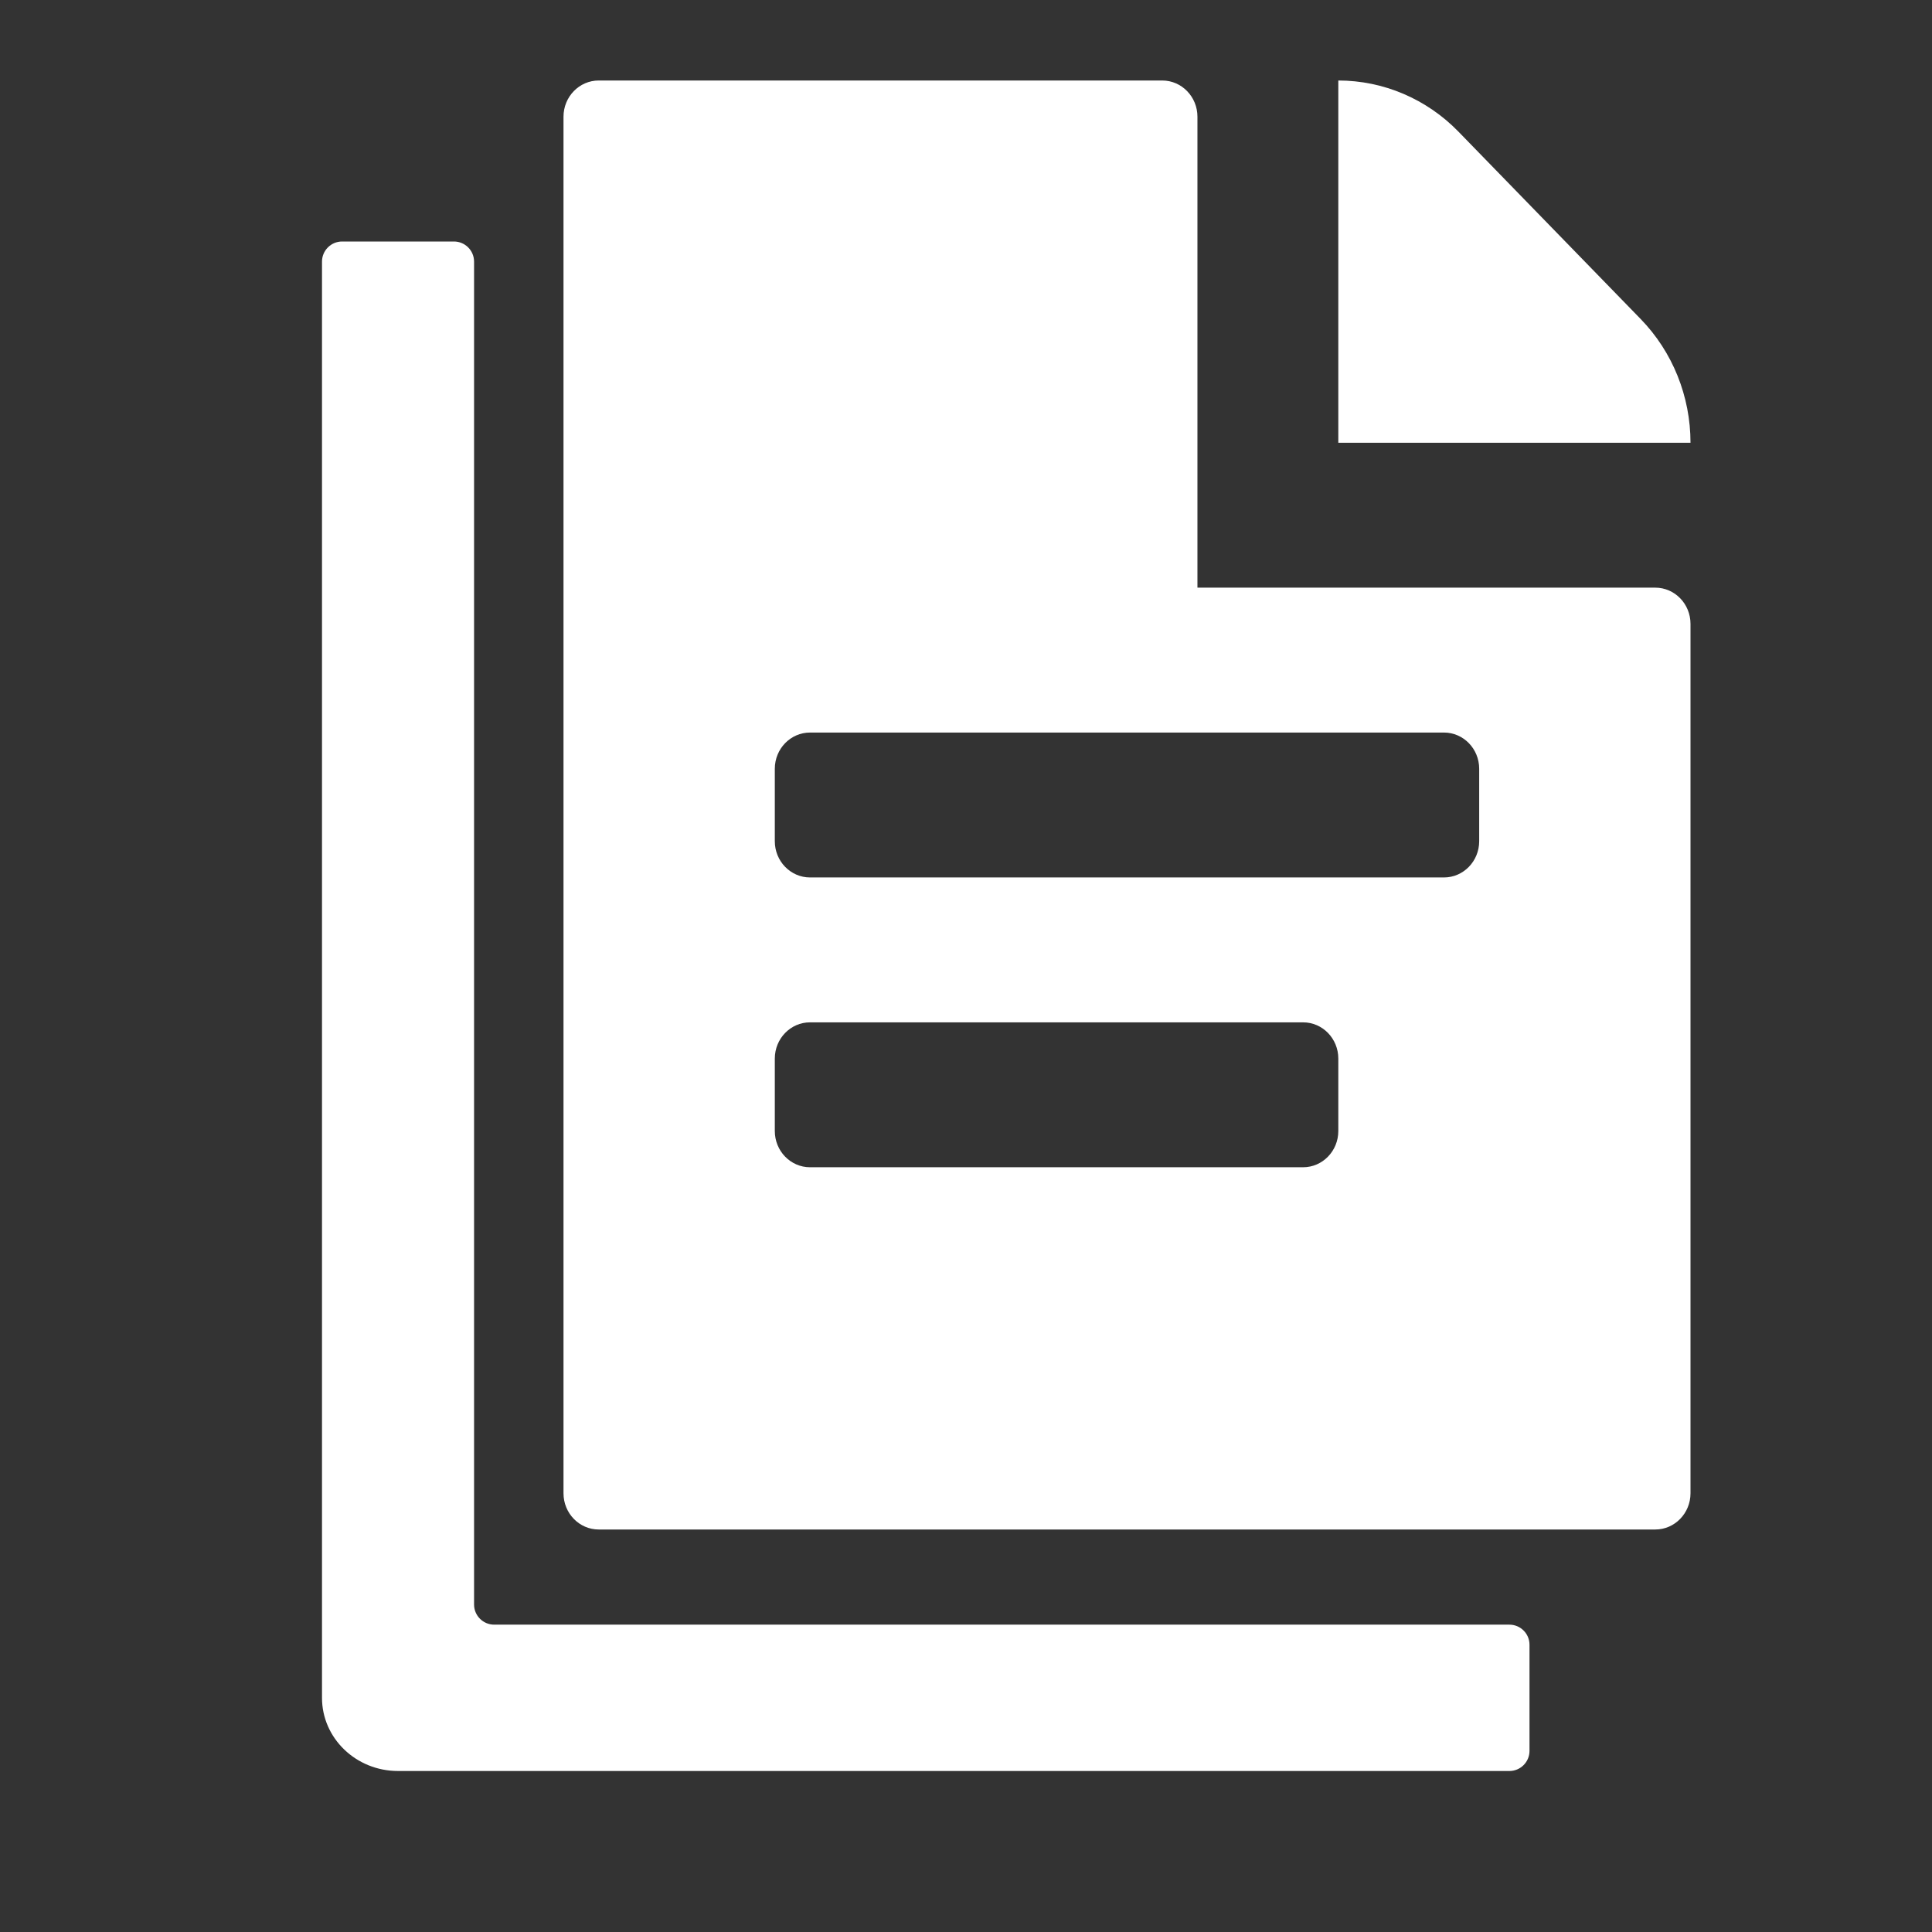
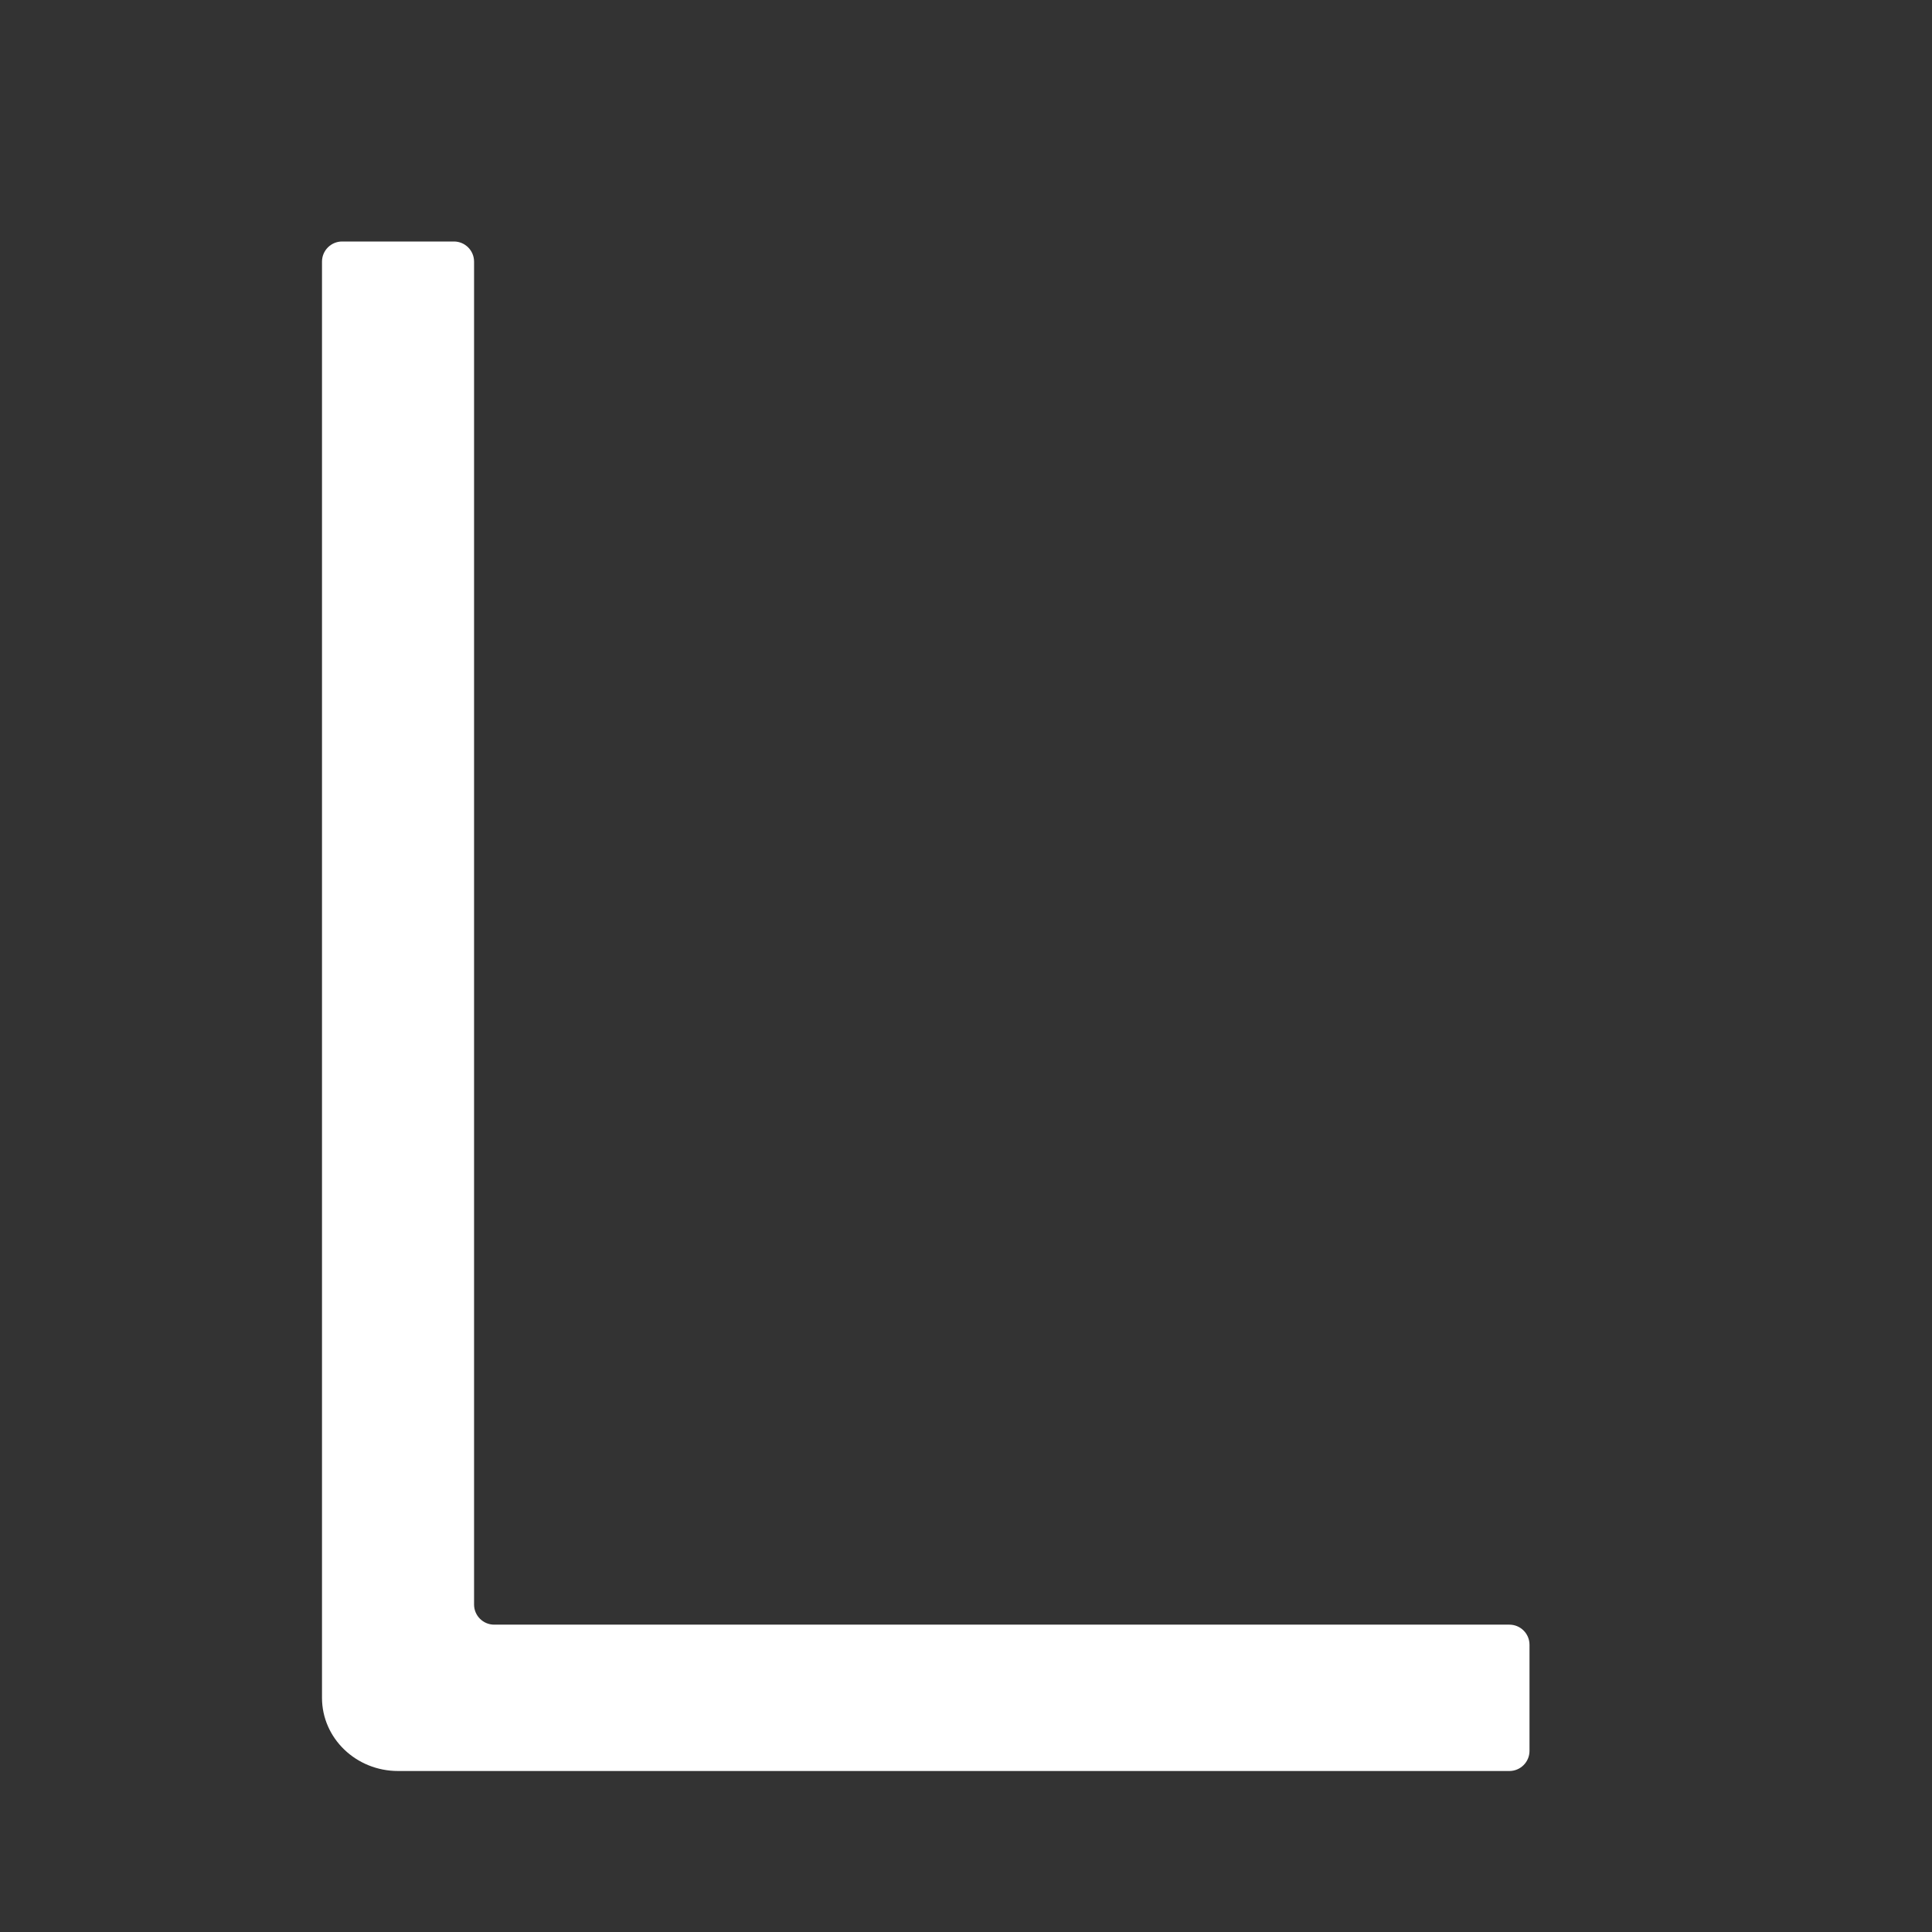
<svg xmlns="http://www.w3.org/2000/svg" width="48" height="48" viewBox="0 0 48 48" fill="none">
  <rect x="0" y="0" width="48" height="48" fill="#333333" stroke="none" />
-   <path fill-rule="evenodd" clip-rule="evenodd" d="M14 2.9V37.1C14 37.597 14.392 38 14.875 38H41.125C41.608 38 42 37.597 42 37.1V15.5C42 15.003 41.608 14.6 41.125 14.6H29.75V2.9C29.75 2.403 29.358 2 28.875 2H14.875C14.392 2 14 2.403 14 2.9ZM19.25 20.9C19.25 21.397 19.642 21.8 20.125 21.8H35.875C36.358 21.8 36.75 21.397 36.75 20.9V19.1C36.75 18.603 36.358 18.2 35.875 18.2H20.125C19.642 18.2 19.25 18.603 19.25 19.1V20.9ZM19.25 28.1C19.25 28.597 19.642 29 20.125 29H32.375C32.858 29 33.25 28.597 33.25 28.1V26.3C33.25 25.803 32.858 25.4 32.375 25.4H20.125C19.642 25.4 19.25 25.803 19.25 26.3V28.1Z" fill="white" />
-   <path d="M33.25 2V11H42C42 9.847 41.555 8.742 40.763 7.927L36.237 3.273C35.445 2.458 34.37 2 33.25 2Z" fill="white" />
  <path fill-rule="evenodd" clip-rule="evenodd" d="M8 42.182V6.5C8 6.224 8.224 6 8.5 6H11.278C11.554 6 11.778 6.224 11.778 6.5V39.864C11.778 40.14 12.002 40.364 12.278 40.364H37.5C37.776 40.364 38 40.587 38 40.864V43.5C38 43.776 37.776 44 37.5 44H9.889C8.846 44 8 43.186 8 42.182Z" fill="white" />
</svg>